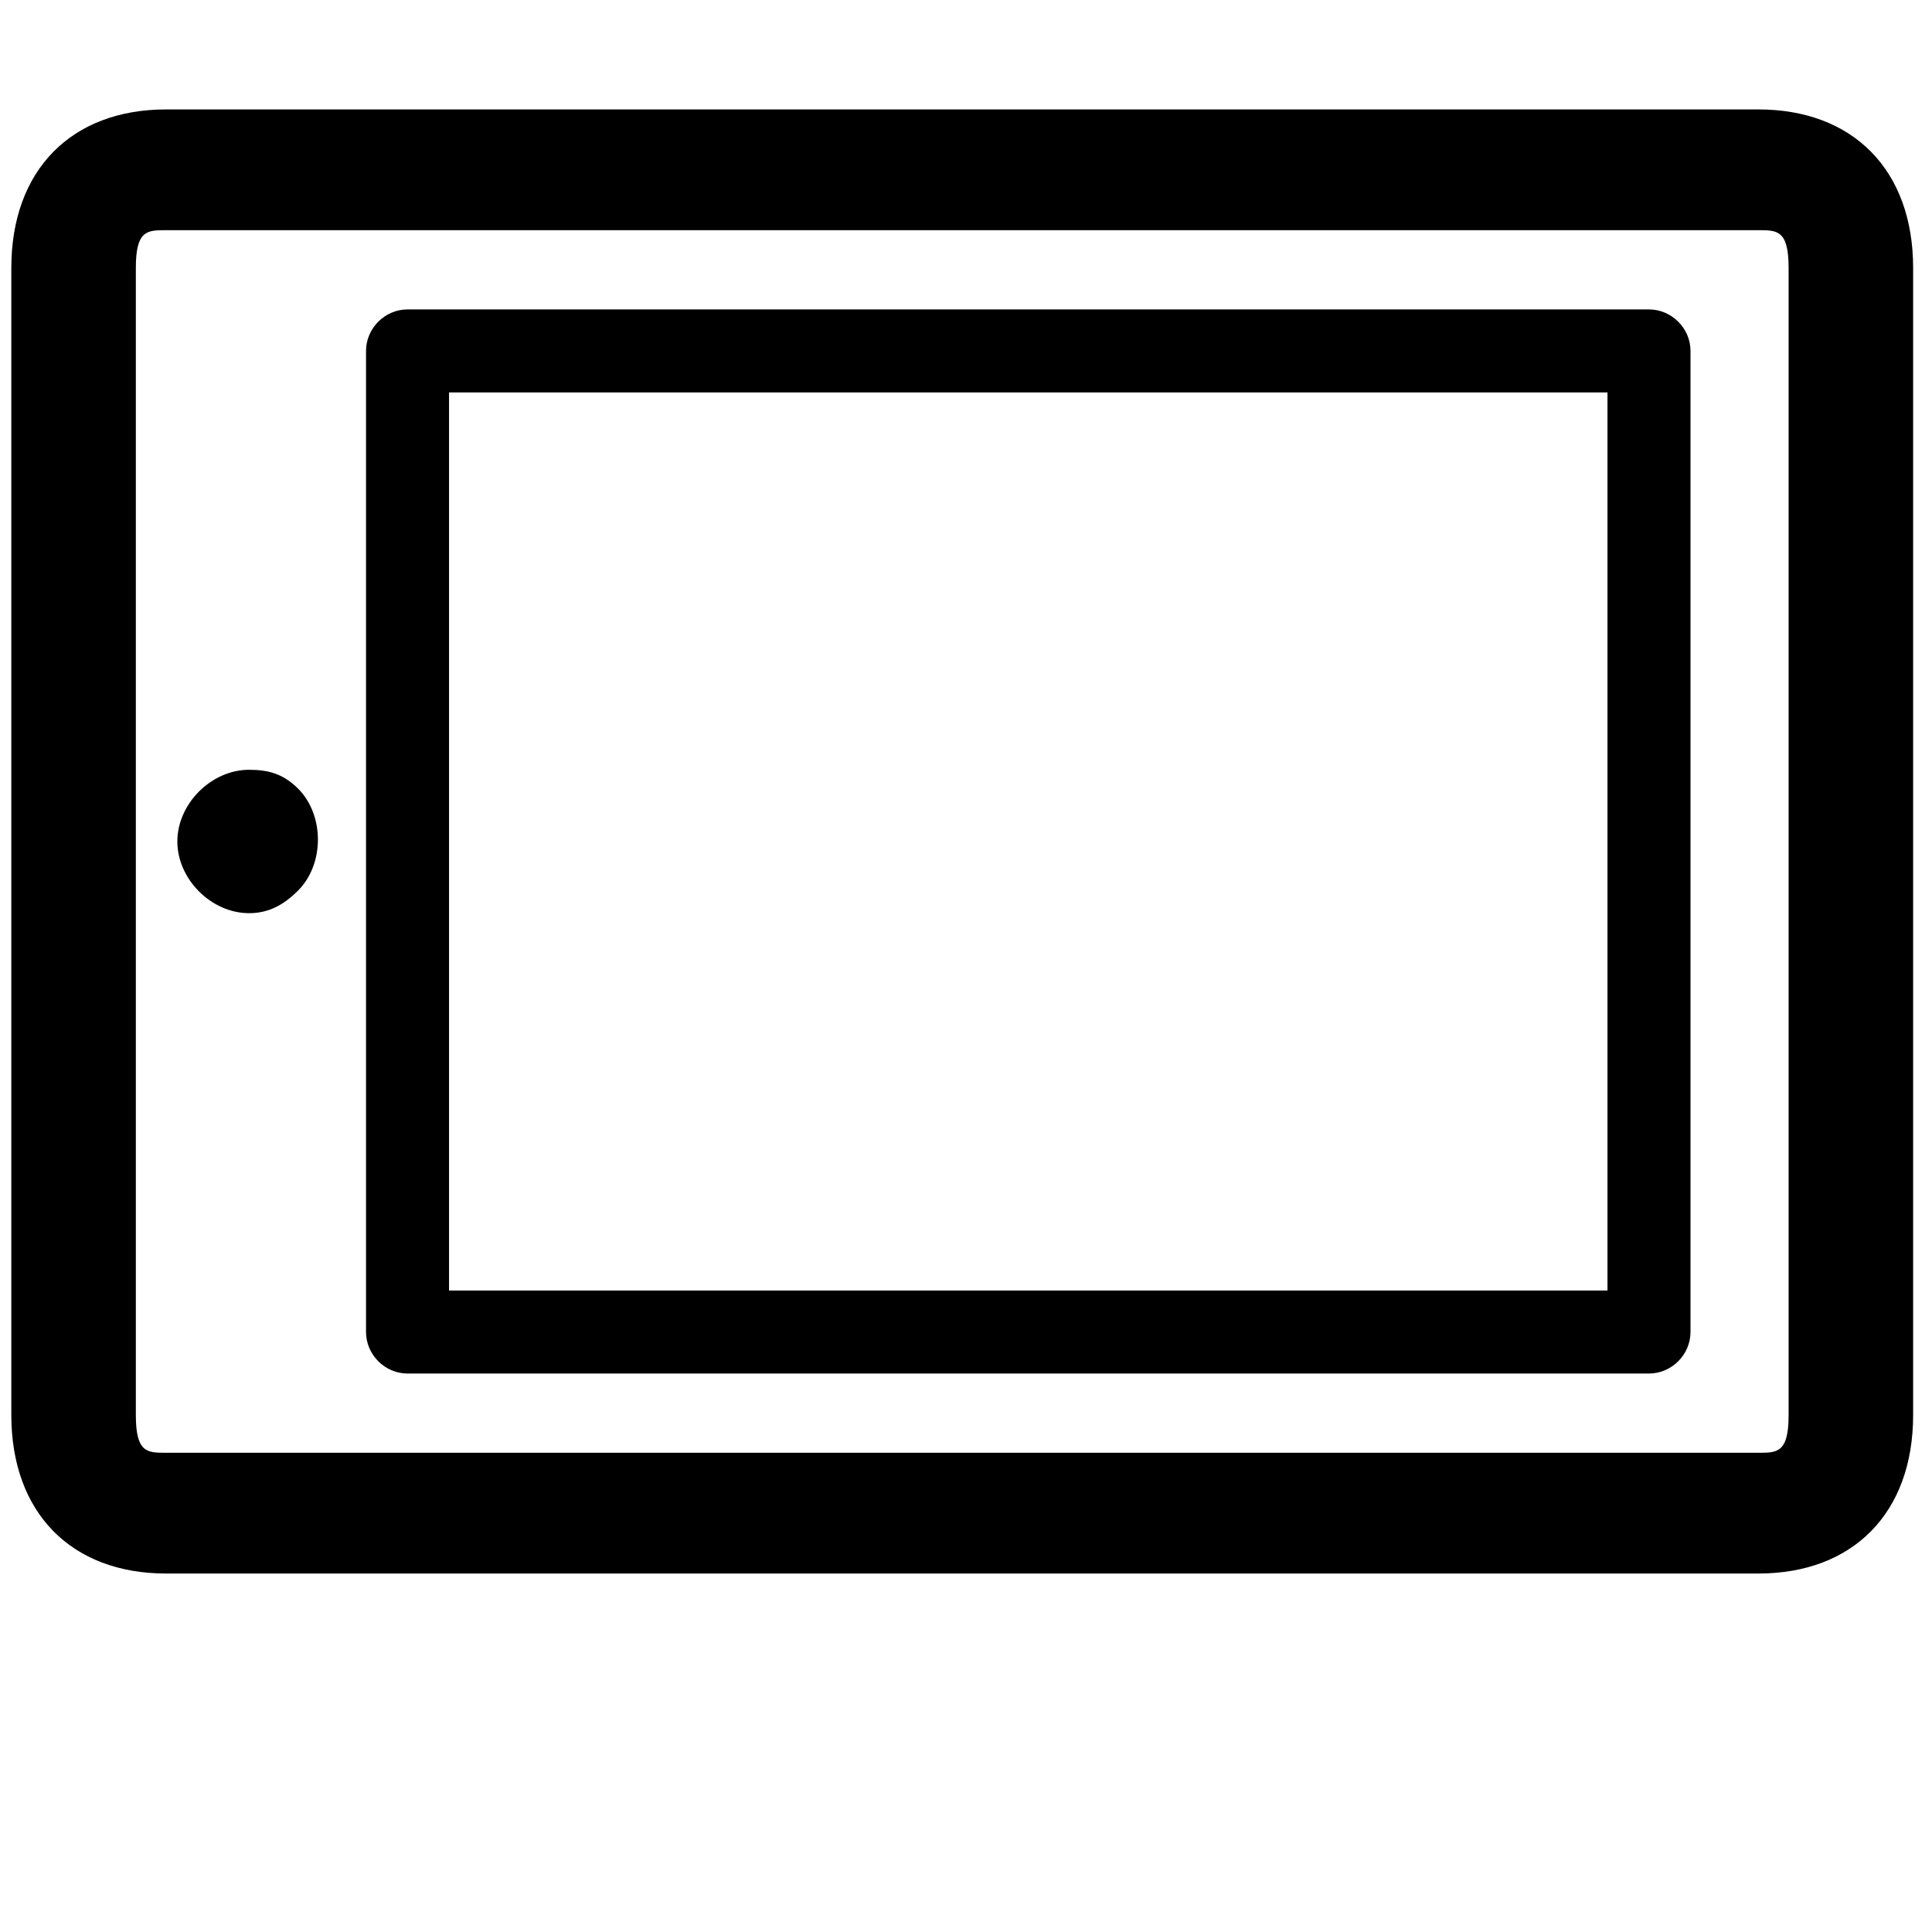
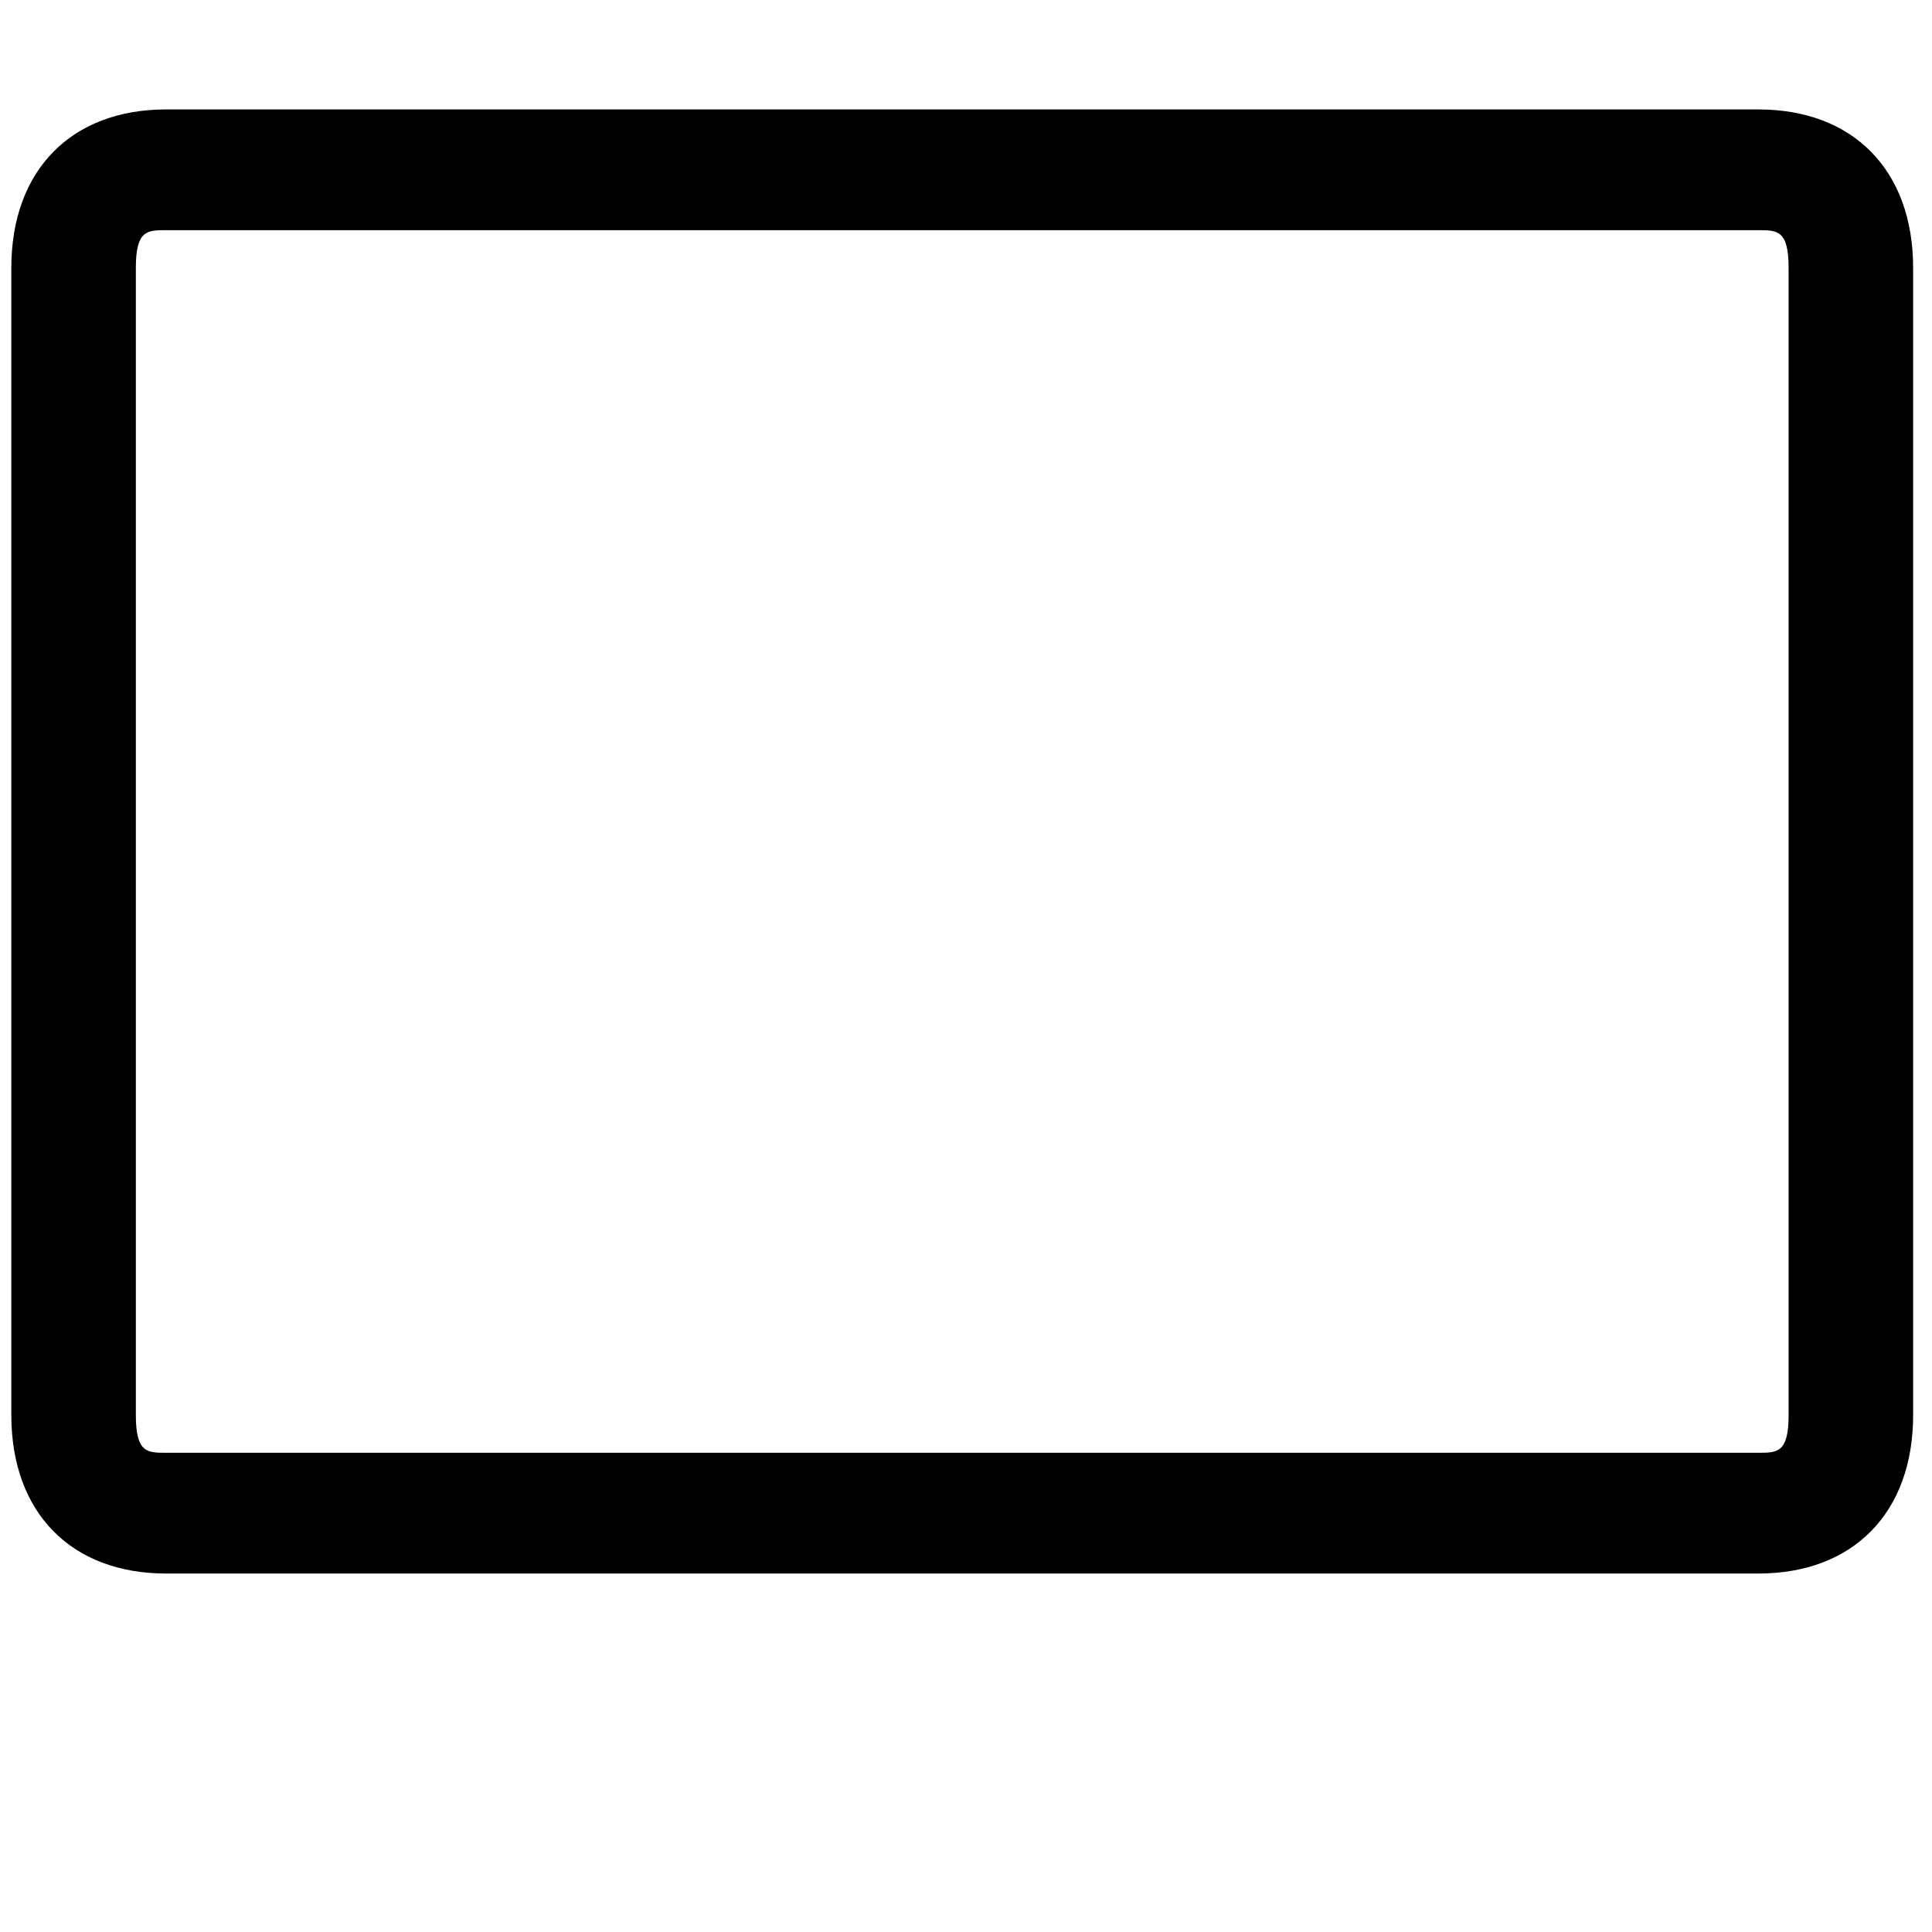
<svg xmlns="http://www.w3.org/2000/svg" version="1.1" id="Layer_1" x="0px" y="0px" width="512px" height="512px" viewBox="0 0 512 512" enable-background="new 0 0 512 512" xml:space="preserve">
  <g>
    <path d="M466,29H44C19,29,3,45,3,71v304c0,26,16,42,41,42h422c25,0,41-16,41-42V71C507,45,491,29,466,29z M474,375c0,10-3,10-8,10   H44c-5,0-8,0-8-10V71c0-10,3-10,8-10h422c5,0,8,0,8,10V375z" />
-     <path d="M437,82H108c-6,0-11,5-11,11v260c0,6,5,11,11,11h329c6,0,11-5,11-11V93C448,87,443,82,437,82z M426,342H119V104h307V342z" />
-     <path d="M66,204c-10,0-19,9-19,19s9,19,19,19c5,0,9-2,13-6c7-7,7-20,0-27C75,205,71,204,66,204z" />
  </g>
</svg>